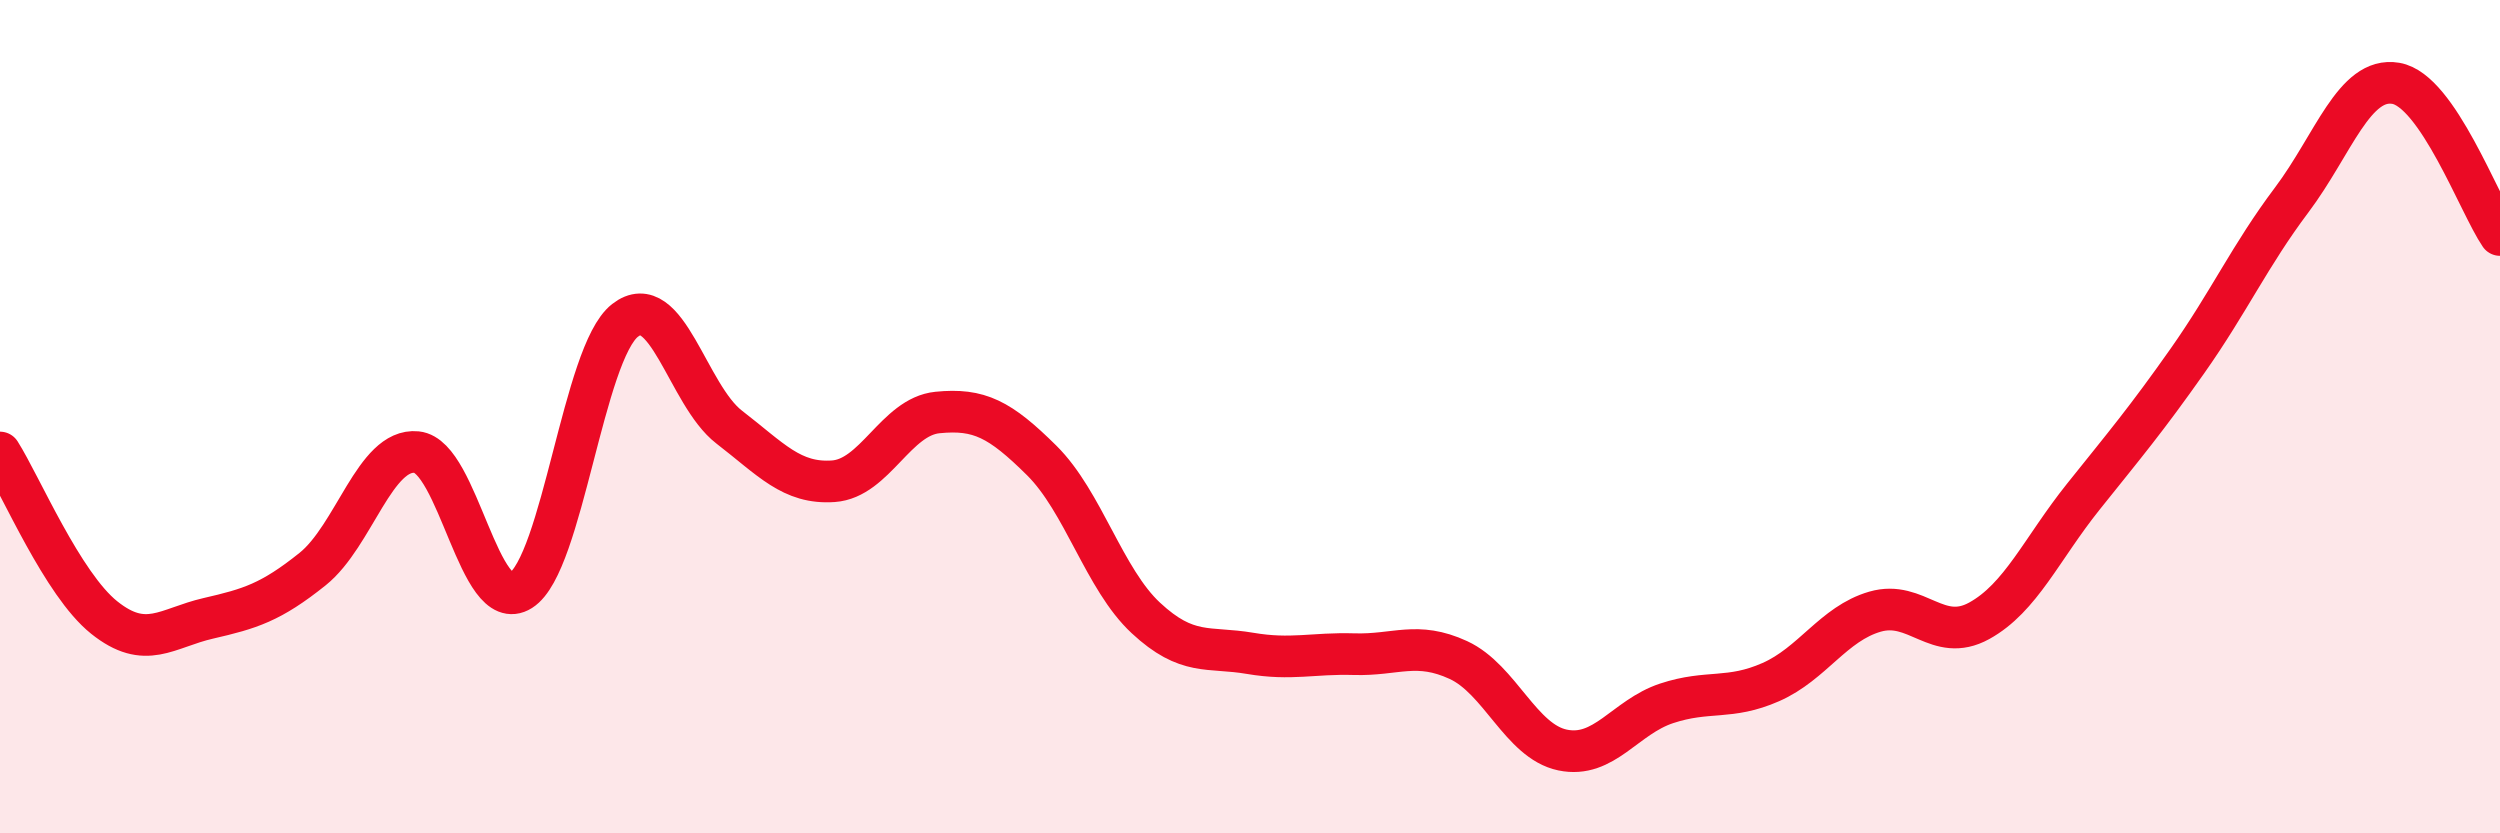
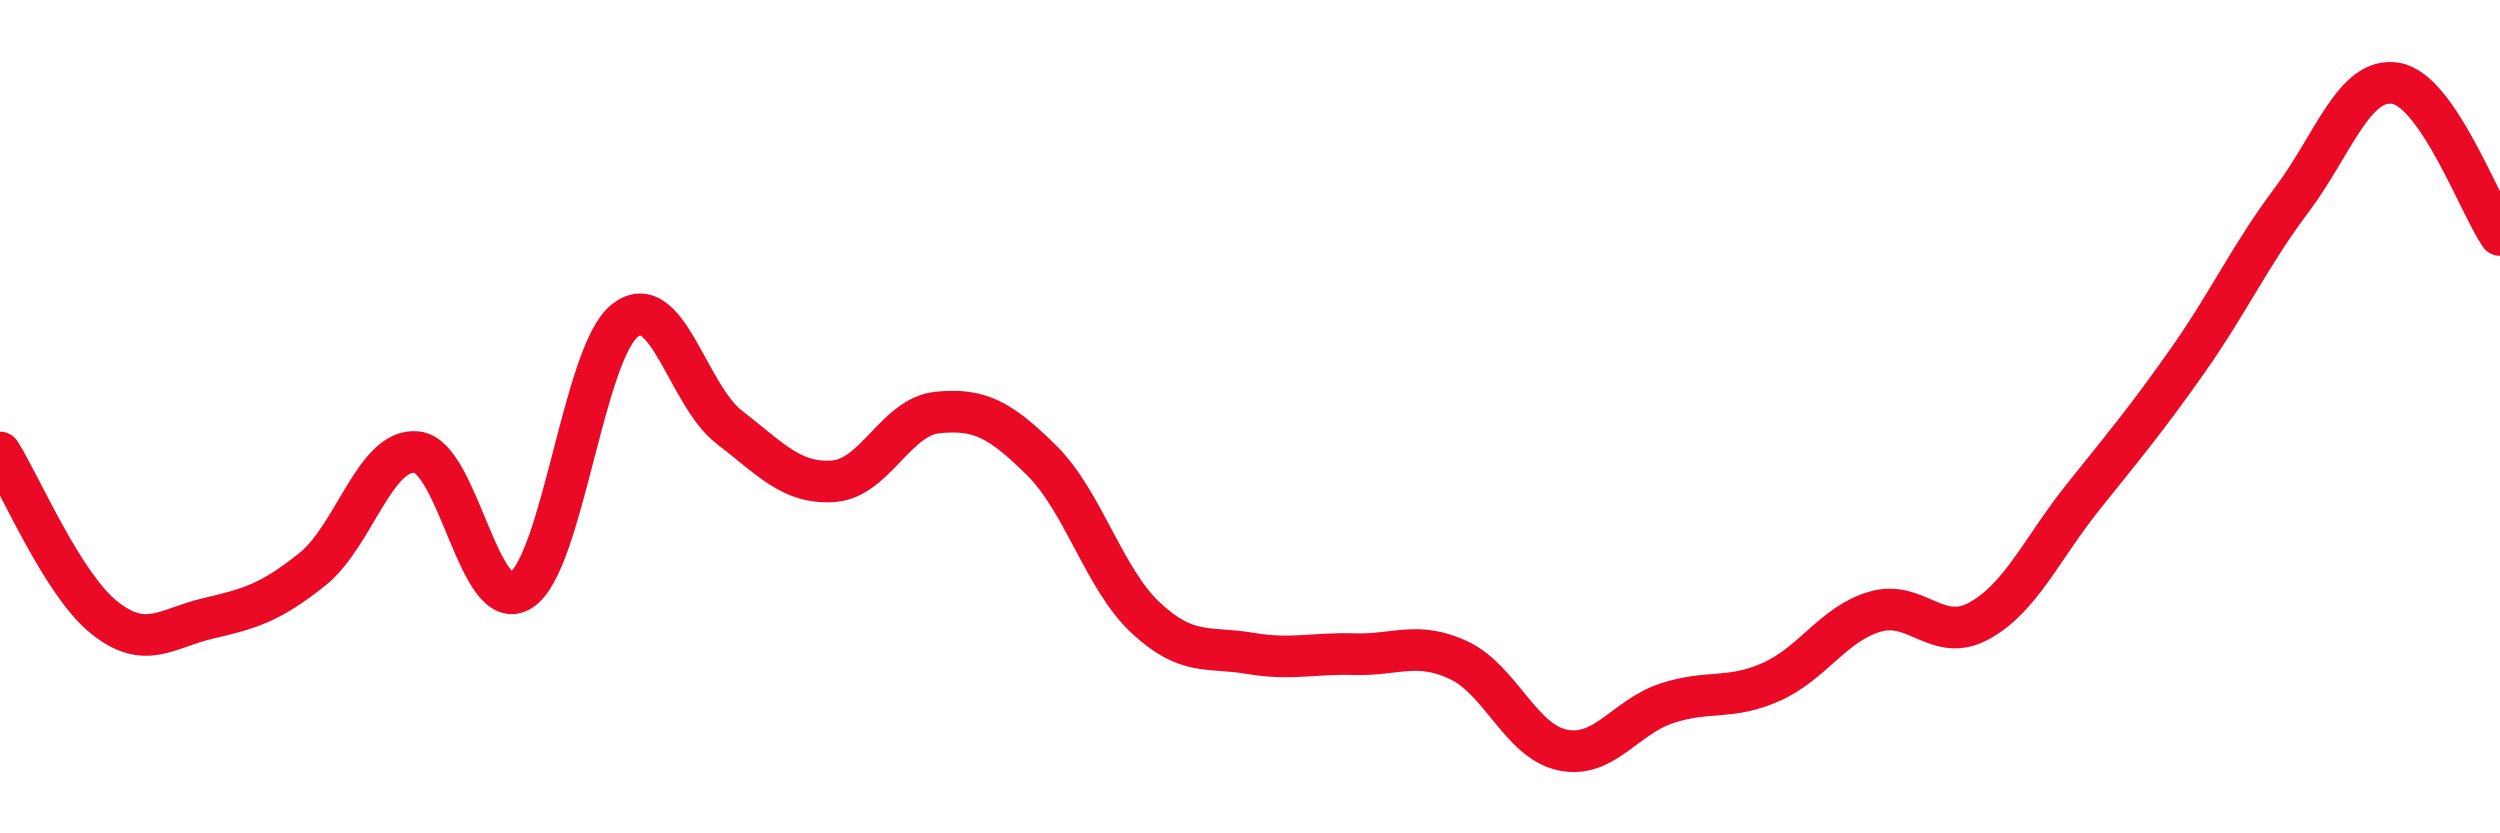
<svg xmlns="http://www.w3.org/2000/svg" width="60" height="20" viewBox="0 0 60 20">
-   <path d="M 0,10.86 C 0.5,11.65 1.5,14.02 2.5,14.82 C 3.5,15.62 4,15.07 5,14.84 C 6,14.61 6.5,14.46 7.5,13.66 C 8.5,12.86 9,10.75 10,10.85 C 11,10.95 11.5,14.8 12.5,14.17 C 13.5,13.54 14,8.47 15,7.69 C 16,6.91 16.5,9.48 17.5,10.25 C 18.5,11.02 19,11.62 20,11.55 C 21,11.48 21.5,10 22.5,9.9 C 23.5,9.8 24,10.06 25,11.05 C 26,12.04 26.5,13.9 27.5,14.83 C 28.5,15.76 29,15.51 30,15.68 C 31,15.85 31.5,15.67 32.5,15.7 C 33.5,15.73 34,15.38 35,15.84 C 36,16.3 36.5,17.79 37.5,18 C 38.5,18.21 39,17.21 40,16.88 C 41,16.55 41.5,16.81 42.5,16.37 C 43.5,15.93 44,14.97 45,14.68 C 46,14.39 46.5,15.45 47.5,14.9 C 48.5,14.35 49,13.17 50,11.92 C 51,10.67 51.5,10.08 52.5,8.66 C 53.5,7.24 54,6.13 55,4.8 C 56,3.47 56.5,1.83 57.5,2 C 58.5,2.17 59.5,4.91 60,5.64L60 20L0 20Z" fill="#EB0A25" opacity="0.1" stroke-linecap="round" stroke-linejoin="round" />
  <path d="M 0,10.86 C 0.5,11.65 1.5,14.02 2.5,14.82 C 3.5,15.62 4,15.07 5,14.84 C 6,14.61 6.5,14.46 7.5,13.66 C 8.5,12.86 9,10.75 10,10.85 C 11,10.95 11.5,14.8 12.5,14.17 C 13.5,13.54 14,8.47 15,7.69 C 16,6.91 16.5,9.48 17.5,10.25 C 18.5,11.02 19,11.62 20,11.55 C 21,11.48 21.5,10 22.5,9.9 C 23.5,9.8 24,10.06 25,11.05 C 26,12.04 26.5,13.9 27.5,14.83 C 28.5,15.76 29,15.51 30,15.68 C 31,15.85 31.5,15.67 32.5,15.7 C 33.5,15.73 34,15.38 35,15.84 C 36,16.3 36.5,17.79 37.5,18 C 38.5,18.21 39,17.21 40,16.88 C 41,16.55 41.5,16.81 42.5,16.37 C 43.5,15.93 44,14.97 45,14.68 C 46,14.39 46.5,15.45 47.5,14.9 C 48.5,14.35 49,13.17 50,11.92 C 51,10.67 51.5,10.08 52.5,8.66 C 53.5,7.24 54,6.13 55,4.8 C 56,3.47 56.5,1.83 57.5,2 C 58.5,2.17 59.5,4.91 60,5.64" stroke="#EB0A25" stroke-width="1" fill="none" stroke-linecap="round" stroke-linejoin="round" />
</svg>